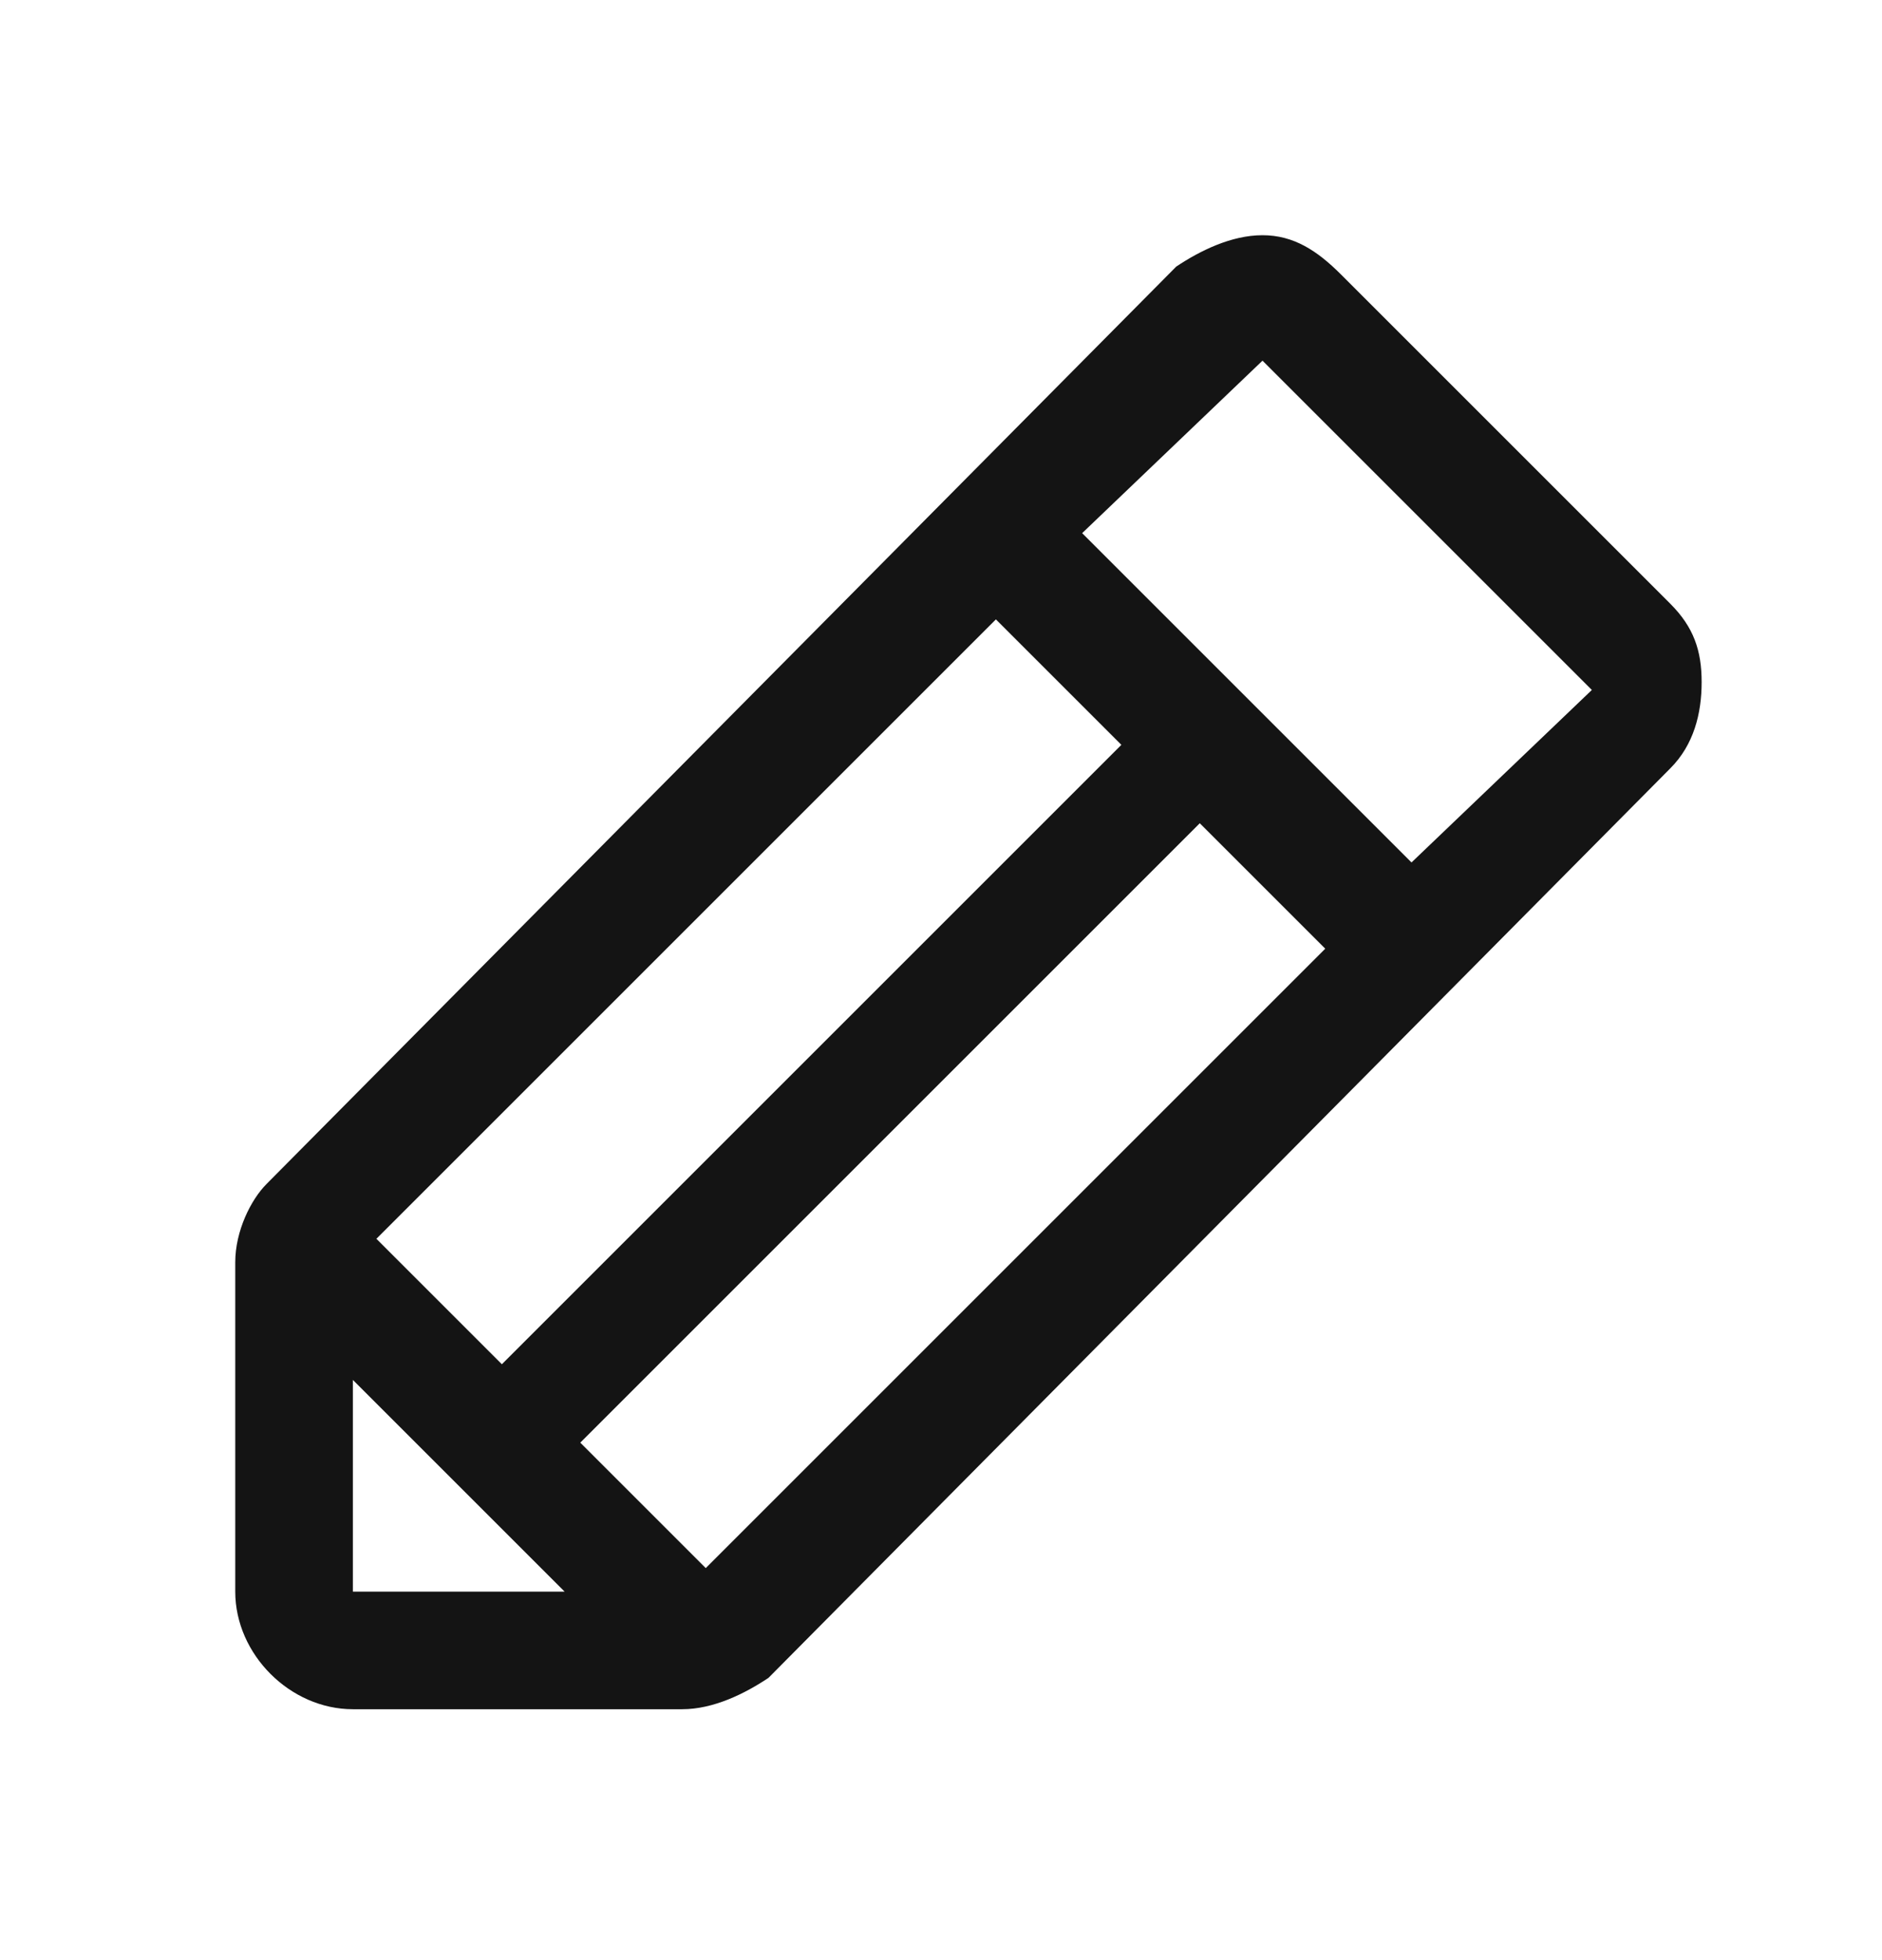
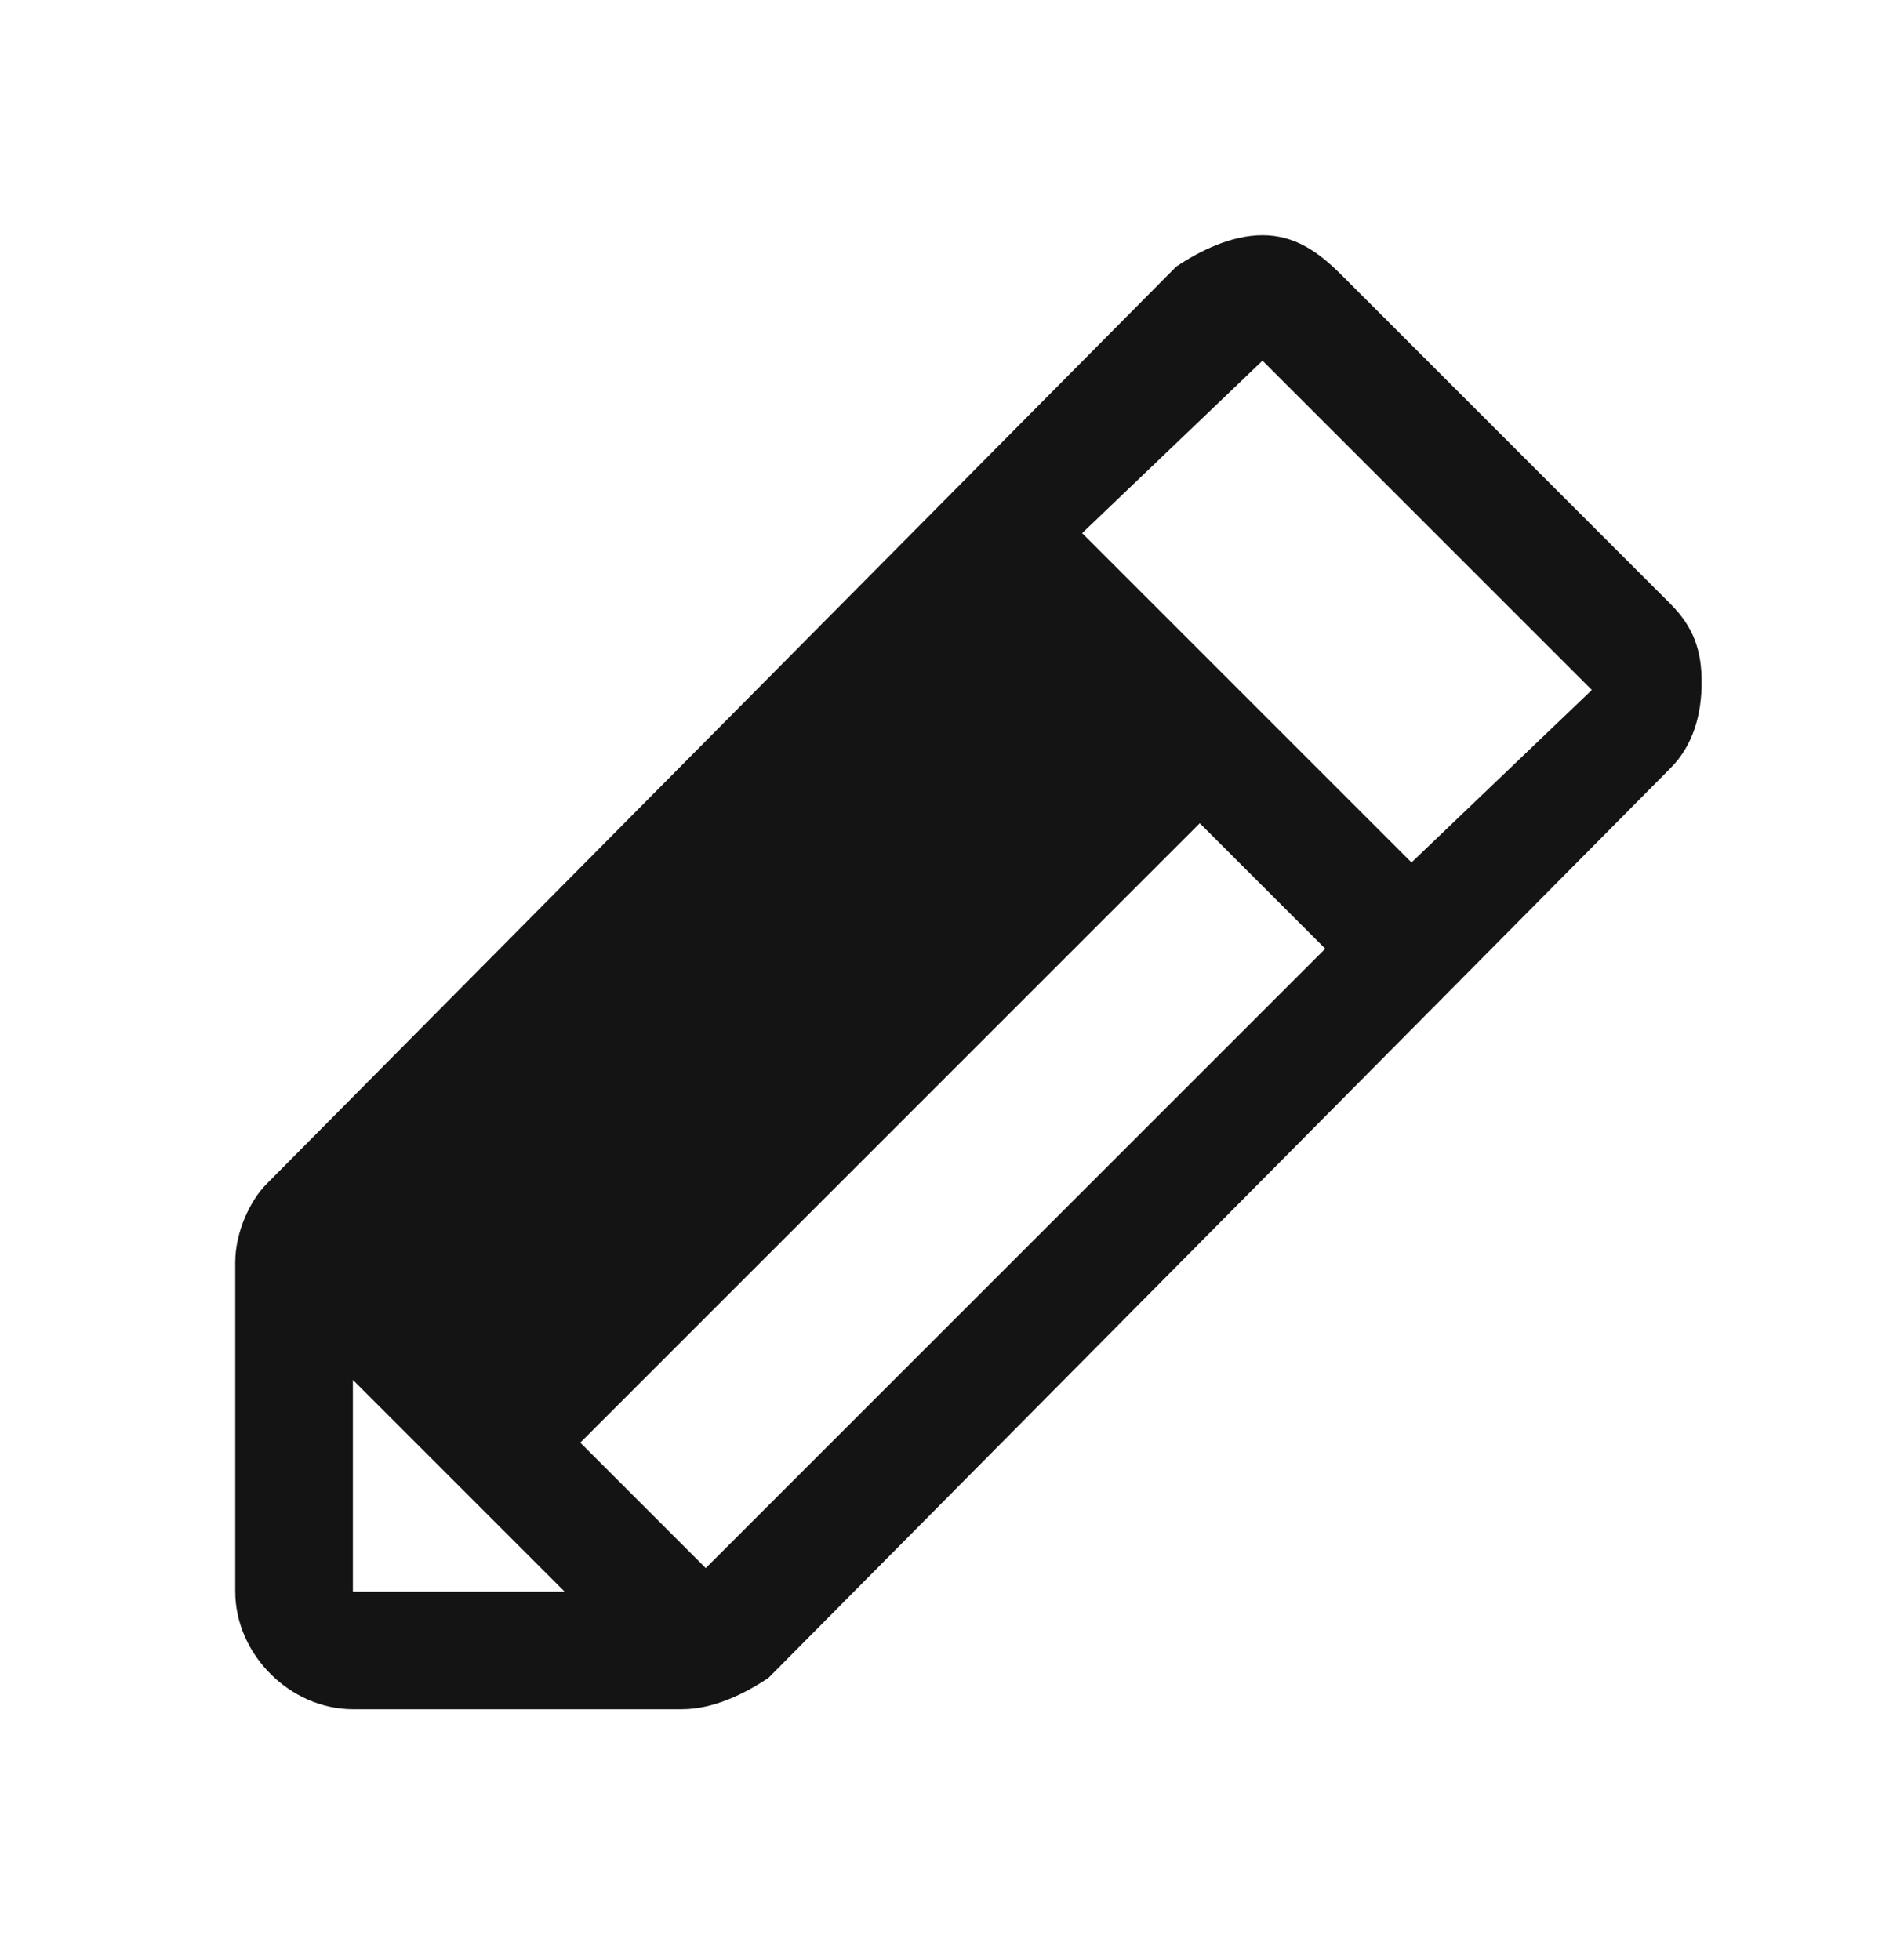
<svg xmlns="http://www.w3.org/2000/svg" viewBox="0 0 24 25">
-   <path d="m21.3 7.7-4.2-4.2c-.3-.3-.6-.5-1-.5s-.8.2-1.1.4L3.4 15.1c-.2.2-.4.6-.4 1v4.2c0 .8.7 1.5 1.5 1.5h4.2c.4 0 .8-.2 1.1-.4L21.3 9.8c.3-.3.4-.7.4-1.1 0-.4-.1-.7-.4-1zM4.8 15.8l7.9-7.9 1.6 1.6-7.9 7.9-1.6-1.6zm-.3 1.8 2.7 2.7H4.5v-2.7zM9 20l-1.6-1.6 7.9-7.9 1.6 1.6L9 20zm9-9-4.2-4.2 2.3-2.2 4.2 4.2L18 11z" fill-rule="evenodd" clip-rule="evenodd" fill="#141414" />
+   <path d="m21.3 7.7-4.2-4.2c-.3-.3-.6-.5-1-.5s-.8.2-1.1.4L3.4 15.1c-.2.2-.4.6-.4 1v4.2c0 .8.7 1.5 1.5 1.5h4.2c.4 0 .8-.2 1.1-.4L21.3 9.8c.3-.3.4-.7.4-1.1 0-.4-.1-.7-.4-1zM4.8 15.8zm-.3 1.8 2.7 2.7H4.5v-2.7zM9 20l-1.6-1.6 7.9-7.9 1.6 1.6L9 20zm9-9-4.2-4.2 2.3-2.2 4.2 4.2L18 11z" fill-rule="evenodd" clip-rule="evenodd" fill="#141414" />
</svg>